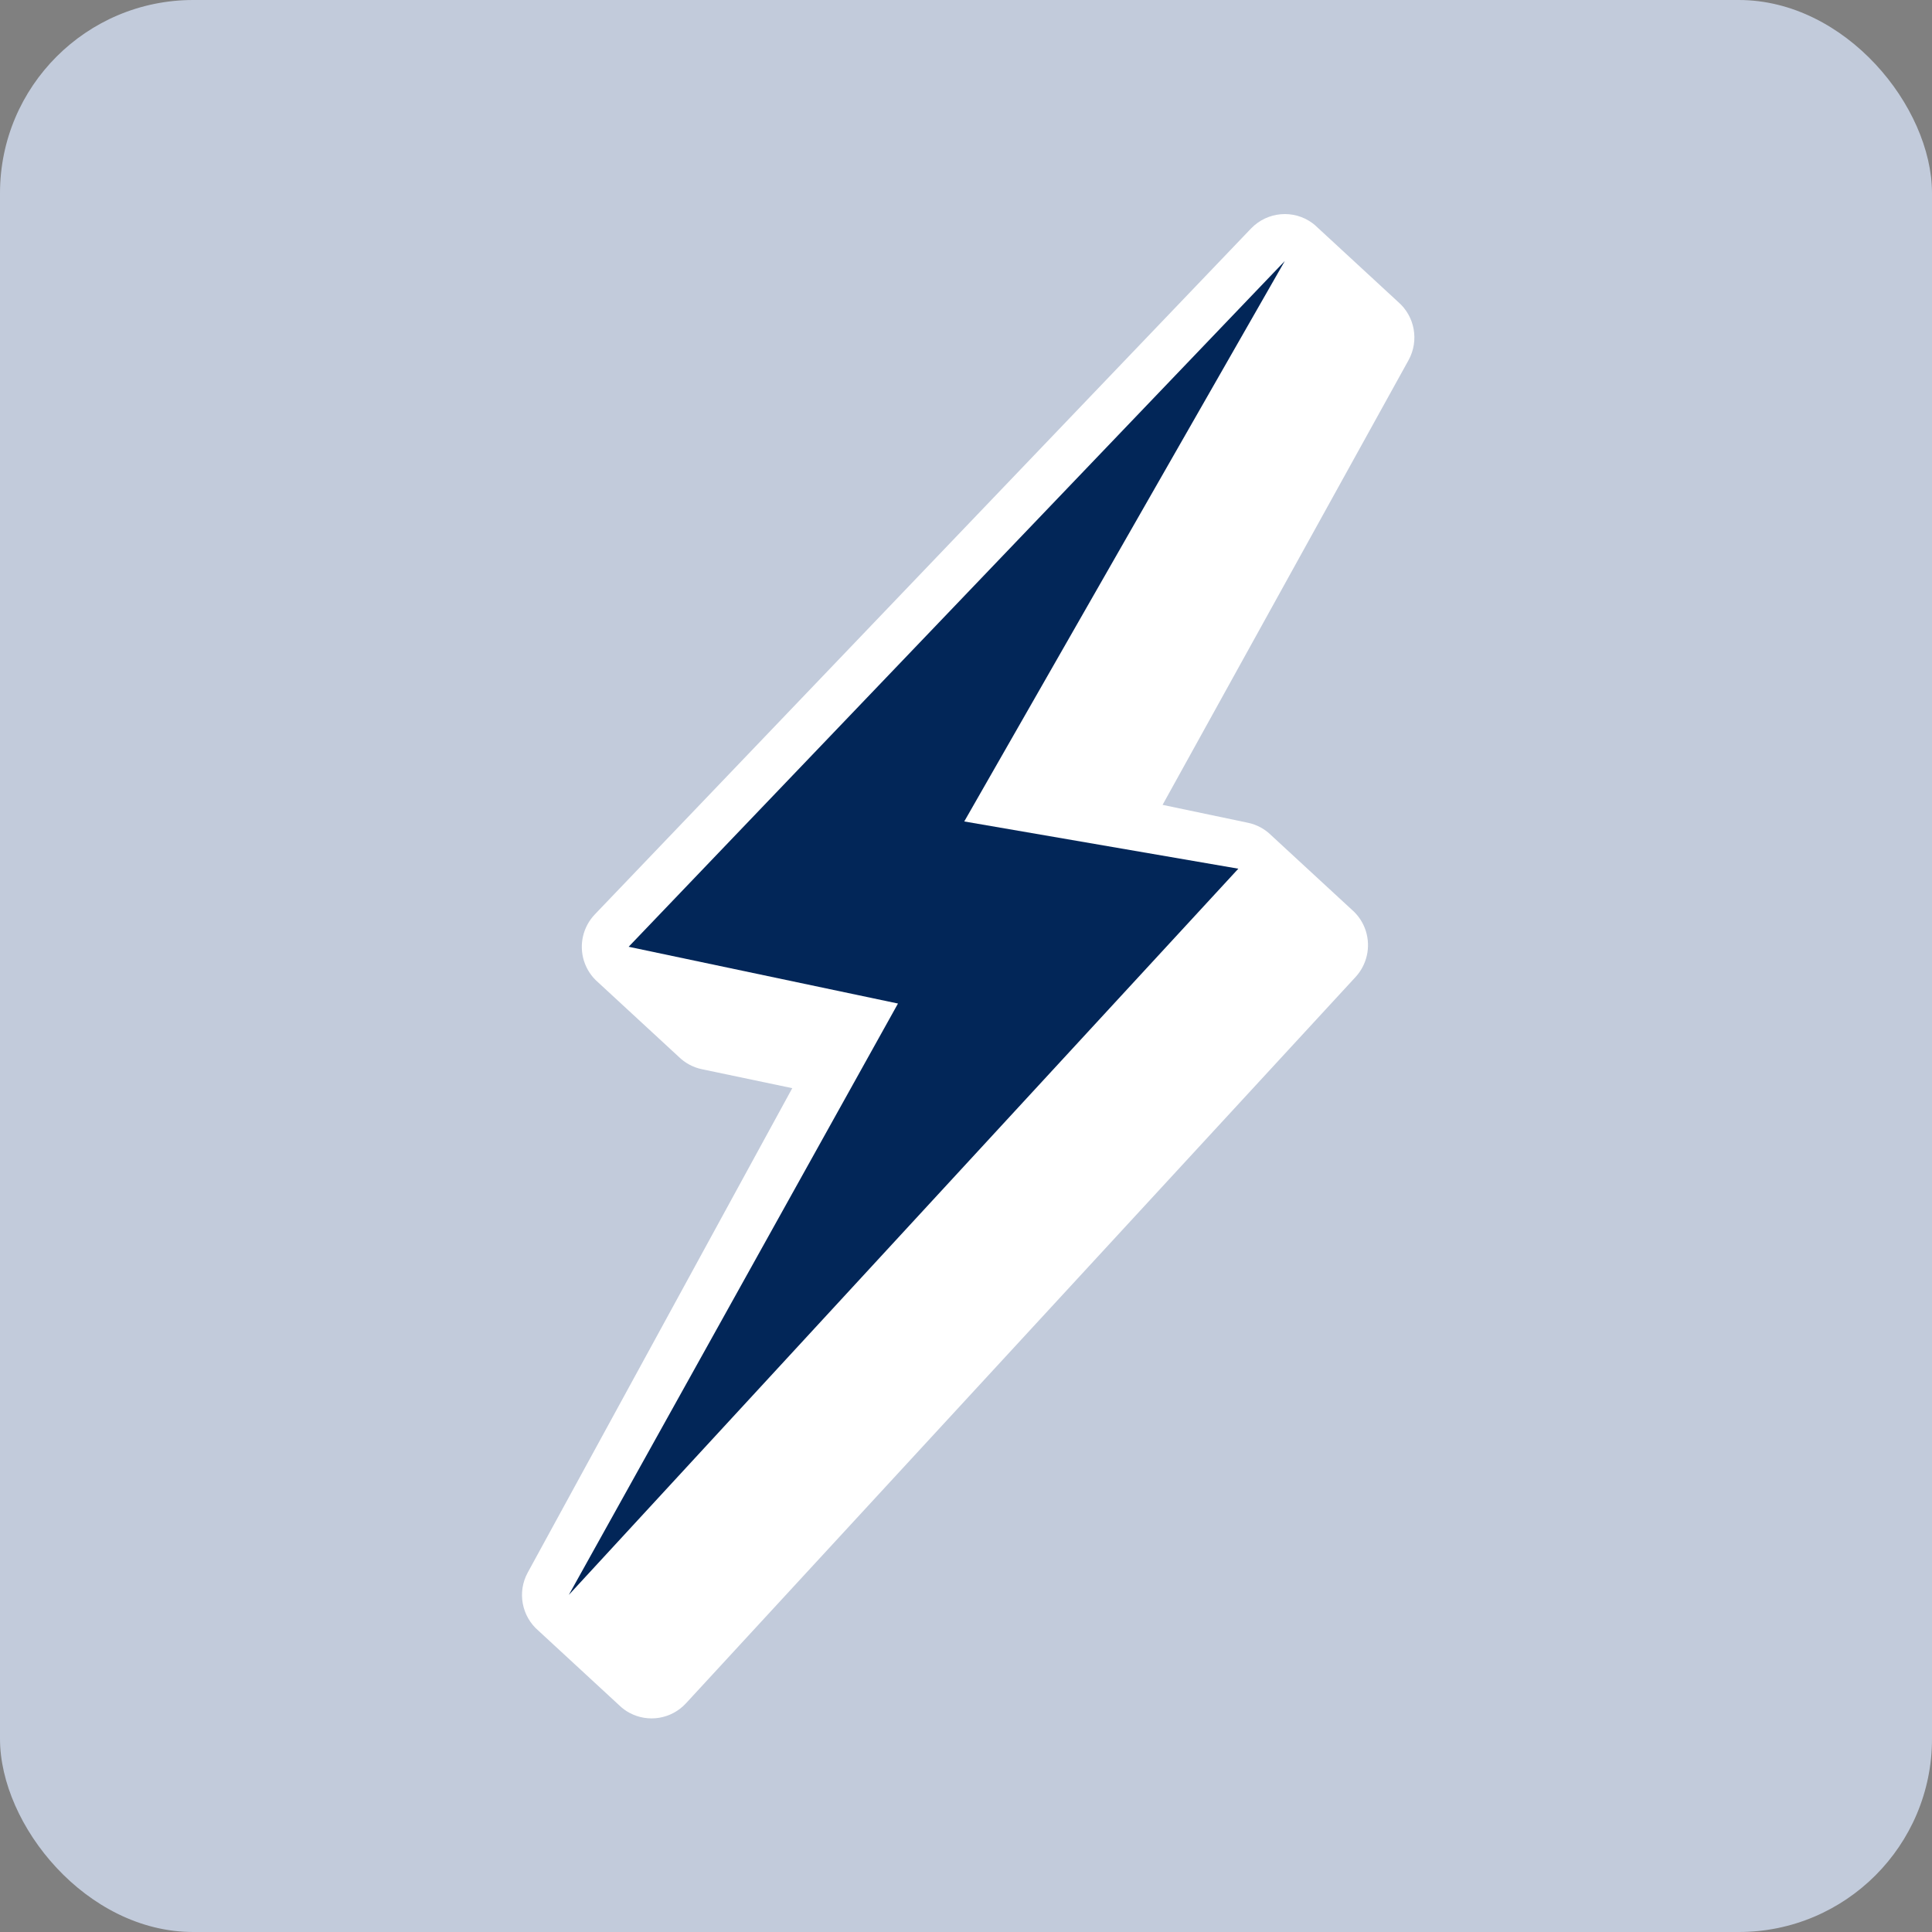
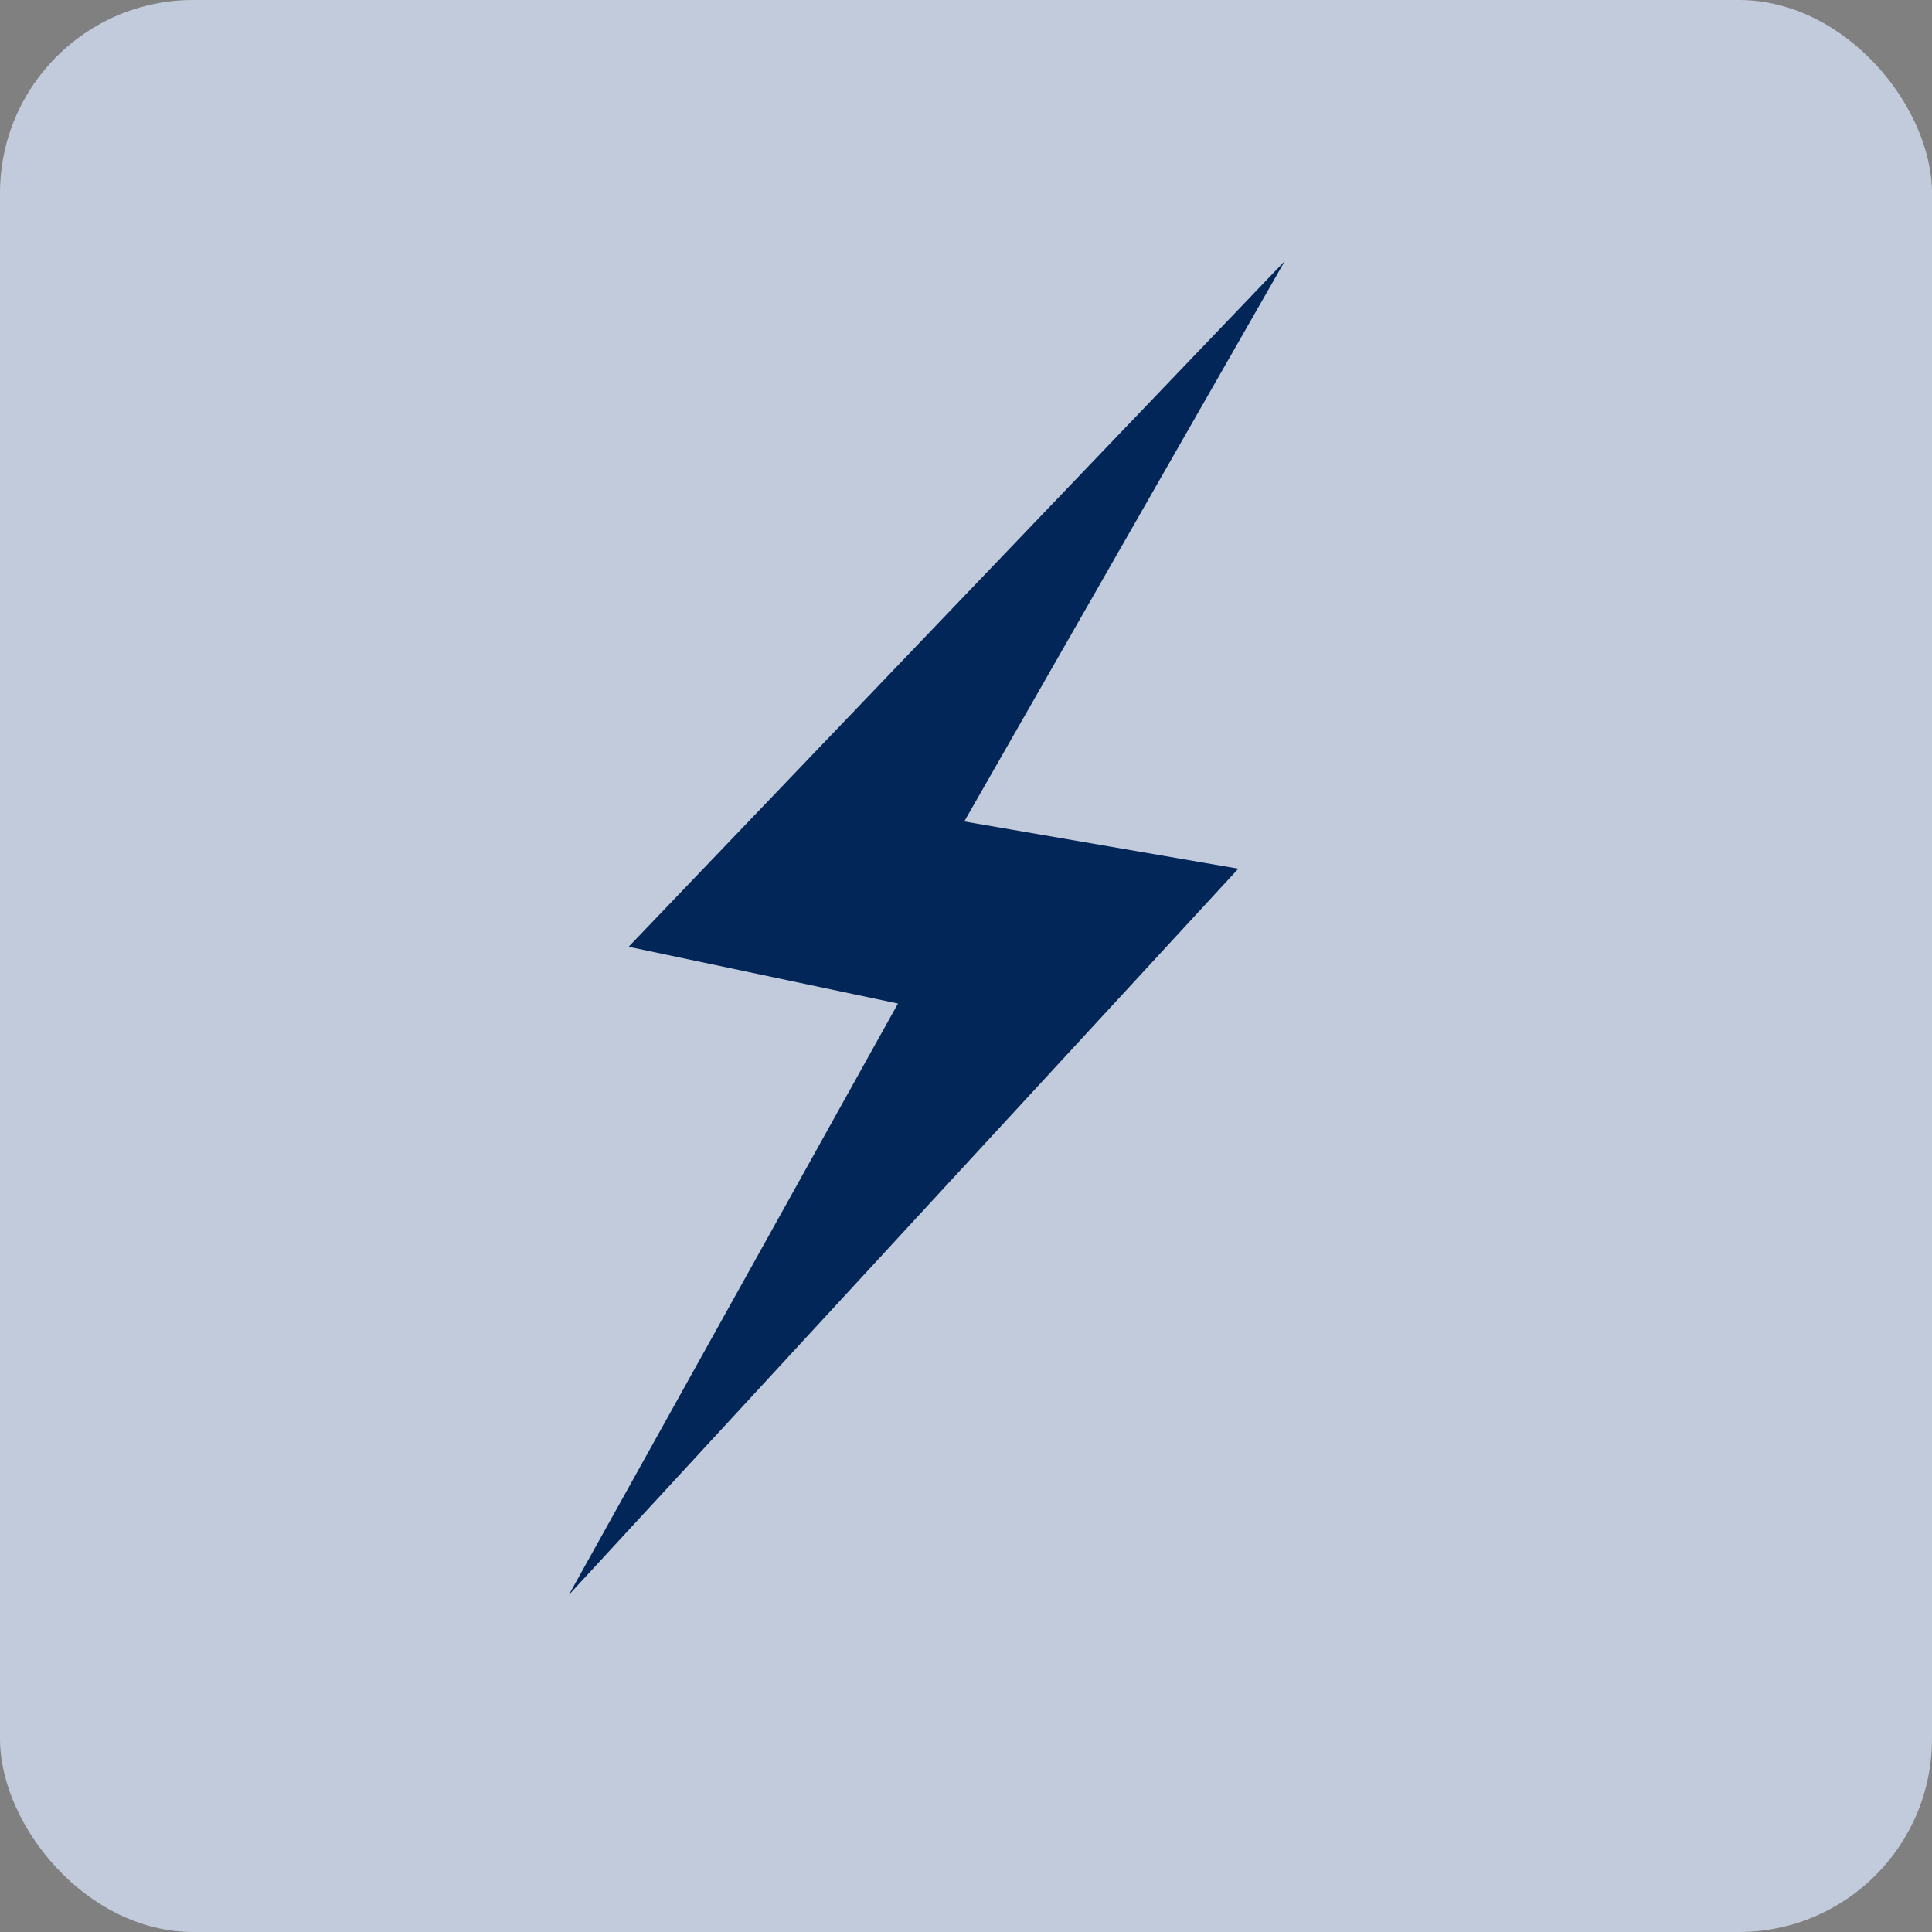
<svg xmlns="http://www.w3.org/2000/svg" viewBox="0 0 600 600">
  <rect x="0" y="0" width="600" height="600" fill="#808080" stroke="none" />
  <g fill="none" fill-rule="evenodd">
    <rect fill="#C2CBDB" width="600" height="600" rx="60" />
-     <path d="M424.162 289.096c-.828-2.605-2.359-4.867-4.347-6.589-.237-.226-.46-.436-.703-.646-.22-.218-.46-.436-.686-.636-.236-.228-.459-.437-.703-.646-.219-.22-.46-.436-.703-.646-.22-.218-.442-.429-.686-.638-.219-.22-.46-.436-.703-.644-.219-.22-.46-.436-.685-.64-.238-.225-.46-.436-.704-.642-.219-.222-.459-.437-.685-.64-.237-.226-.46-.436-.703-.646-.22-.218-.46-.436-.703-.644-.22-.218-.442-.429-.686-.638-.219-.22-.46-.436-.703-.646-.22-.218-.442-.429-.686-.636-.236-.228-.459-.439-.703-.646-.219-.22-.46-.436-.686-.638-.237-.226-.459-.437-.703-.646-.219-.22-.46-.436-.686-.638-.237-.226-.46-.436-.703-.644-.219-.22-.459-.437-.703-.646-.219-.22-.442-.429-.686-.638-.219-.22-.459-.437-.703-.646-.22-.218-.442-.429-.686-.636-.219-.222-.459-.437-.703-.646-.219-.22-.459-.437-.686-.638-.237-.226-.459-.437-.703-.646-.219-.22-.46-.436-.686-.638-.237-.226-.459-.437-.703-.646-.22-.218-.46-.436-.704-.642-.219-.222-.442-.431-.685-.64-.219-.22-.459-.437-.703-.644-.219-.22-.442-.431-.685-.64-.237-.226-.46-.436-.703-.644-.219-.22-.459-.437-.685-.64-.238-.225-.46-.436-.704-.642-.219-.222-.459-.437-.685-.64-1.955-1.922-4.43-3.289-7.193-3.869l-26.531-5.566 76.386-138.1c3.357-6.098 1.939-13.66-3.265-18.116-.22-.218-.442-.431-.686-.638-.238-.225-.459-.437-.703-.646-.22-.218-.459-.437-.686-.638-.238-.225-.459-.437-.703-.644-.22-.218-.459-.437-.703-.646-.22-.218-.442-.431-.686-.638-.22-.218-.459-.437-.703-.644-.22-.218-.442-.431-.685-.64-.22-.218-.459-.437-.703-.644-.22-.218-.442-.431-.686-.638-.238-.225-.459-.437-.703-.646-.22-.218-.459-.437-.686-.638-.238-.225-.459-.437-.703-.644-.22-.218-.459-.437-.703-.646-.22-.218-.442-.431-.686-.638-.22-.218-.459-.437-.703-.644-.22-.218-.442-.431-.685-.64-.238-.225-.459-.437-.703-.644-.22-.218-.442-.431-.686-.638-.238-.225-.459-.437-.703-.646-.22-.218-.459-.437-.686-.638-.238-.225-.459-.437-.703-.644-.22-.218-.459-.437-.703-.646-.22-.218-.442-.431-.686-.638-.22-.218-.459-.437-.703-.644-.22-.218-.442-.431-.685-.64-.238-.225-.459-.437-.703-.644-.22-.218-.442-.431-.686-.638-.238-.225-.459-.437-.703-.646-.22-.218-.459-.437-.686-.638-.238-.225-.459-.437-.703-.646-.221-.216-.46-.436-.703-.644-.22-.218-.442-.431-.686-.638-.22-.218-.459-.437-.703-.646-.221-.216-.442-.429-.686-.636-.237-.226-.459-.439-.703-.646-.471-.461-.967-.906-1.518-1.311-5.865-4.336-14.048-3.62-19.106 1.669L184.748 283.957c-3.666 3.821-4.971 9.325-3.418 14.381.828 2.661 2.364 4.965 4.398 6.722.219.22.46.436.703.644.219.22.442.431.686.638.237.226.459.437.703.646.22.218.46.436.686.638.237.226.459.437.703.644.219.22.459.437.685.64.238.225.46.436.703.644.219.22.459.437.703.644.219.22.442.431.685.64.22.218.46.436.703.644.219.22.442.431.686.638.237.226.459.437.703.646.22.218.46.436.686.638.237.226.459.437.703.644.219.22.459.437.685.64.238.225.46.436.703.644.219.22.459.437.703.644.219.22.442.431.685.64.22.218.46.436.703.644.219.22.442.431.686.638.219.22.459.437.703.646.22.218.46.436.686.638.237.226.459.437.703.644.219.22.459.437.685.64.238.225.46.436.703.644.219.22.459.437.703.644.219.22.442.431.685.64.22.218.46.436.703.644.219.22.442.431.686.638.237.226.459.437.703.646.22.218.46.436.686.638.237.226.459.437.703.644.219.22.459.437.685.64.238.225.46.436.703.644.219.22.459.437.703.644.219.22.442.431.685.64 1.955 1.92 4.43 3.289 7.193 3.869l28.089 5.891-82.147 150.417c-3.34 6.106-1.876 13.653 3.336 18.084.221.216.442.431.686.638.221.216.459.437.703.644.221.216.441.433.686.638.238.225.459.439.703.646.221.216.442.431.686.638.238.223.459.439.703.646.221.216.459.437.686.638.238.223.459.437.703.644.221.216.459.439.703.644.22.218.441.433.685.64.221.216.459.437.703.644.221.216.441.433.686.638.22.218.459.439.703.646.221.216.442.431.686.638.238.225.459.439.703.644.22.218.459.439.685.64.238.223.459.437.703.644.221.216.459.439.703.646.221.216.442.431.686.638.221.216.459.437.703.644.221.216.441.433.685.64.238.223.459.437.703.644.221.216.442.431.686.638.238.223.459.439.703.644.22.218.459.439.685.64.238.223.459.437.703.644.221.216.459.439.703.646.221.216.442.431.686.638.221.216.459.437.703.644.221.216.442.431.686.638.22.218.459.439.703.646.221.216.442.431.686.638.238.223.459.439.703.644.22.218.459.439.685.64.238.223.459.437.703.644.221.216.459.439.686.638.518.495 1.048.96 1.633 1.381.505.366 1.025.693 1.576.988 5.768 3.124 13.023 1.995 17.578-2.951l207.931-225.543c3.558-3.854 4.77-9.322 3.194-14.312" fill="#FFF" />
    <path fill="#022658" d="m299.456 255.111 85.12 14.67-207.931 225.541L278.875 311.656l-83.644-17.629L399.004 81.063z" />
  </g>
</svg>